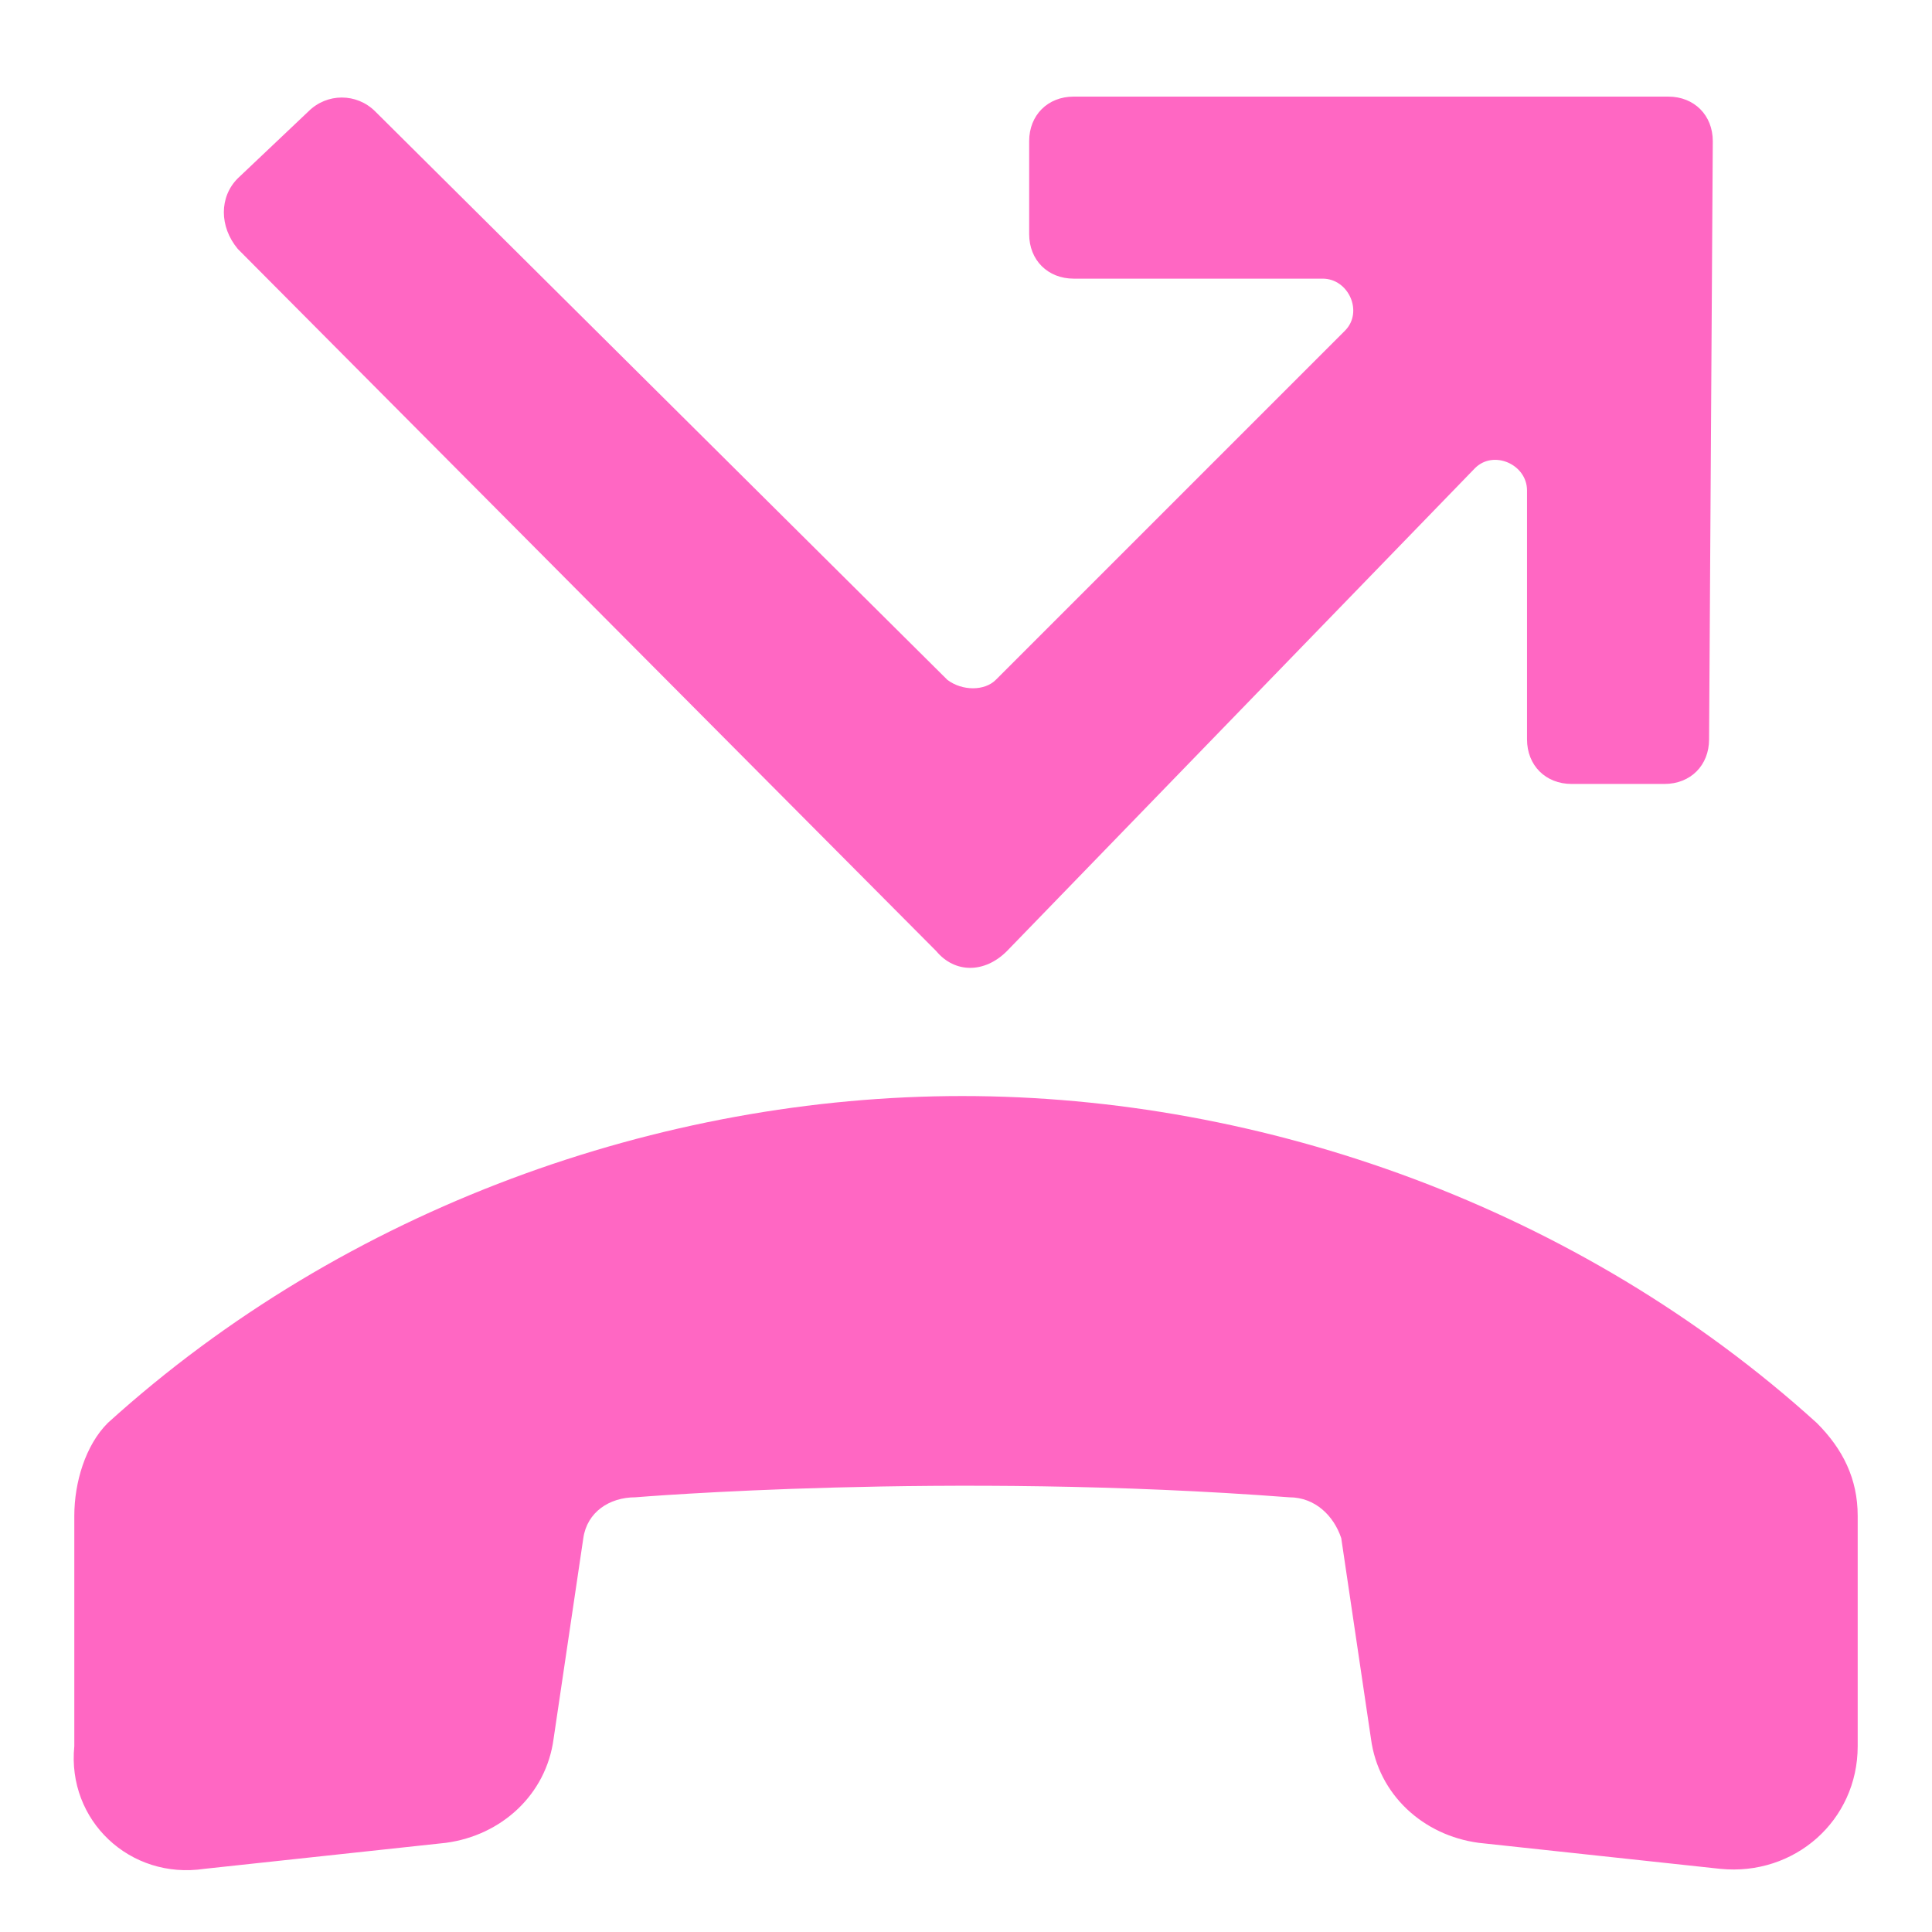
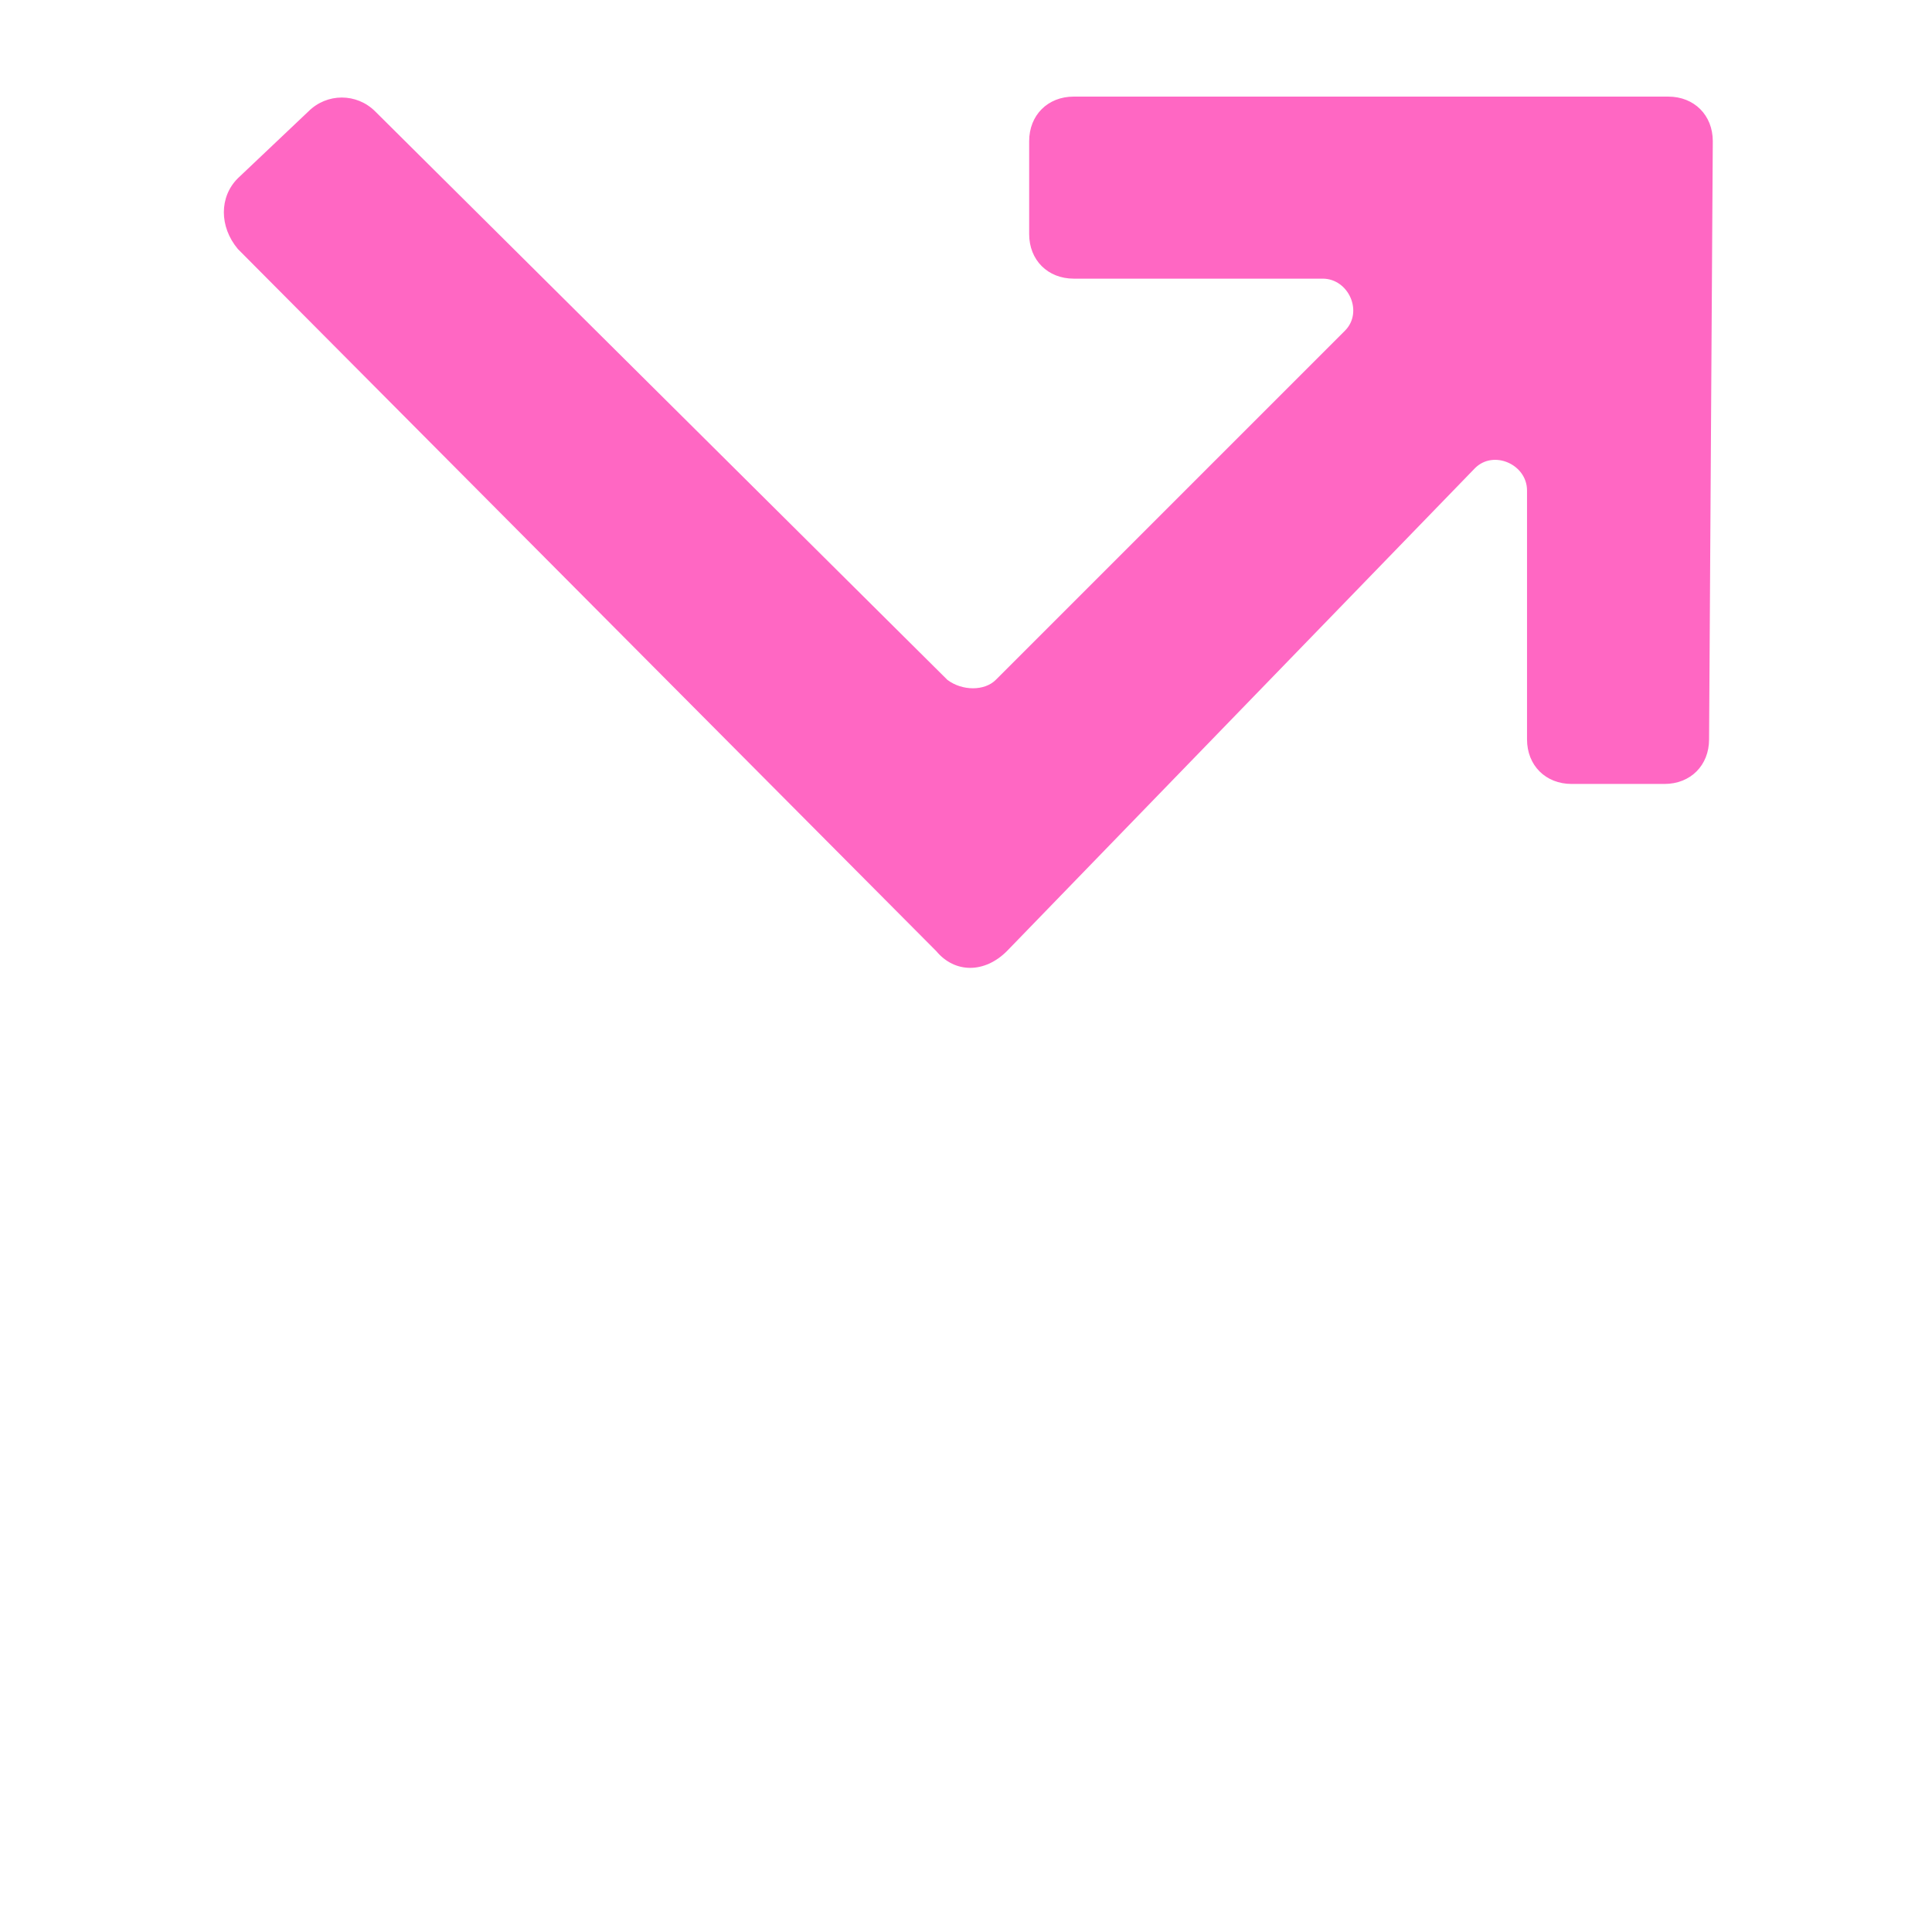
<svg xmlns="http://www.w3.org/2000/svg" fill="#FF67C3" width="800px" height="800px" viewBox="0 0 52 52" enable-background="new 0 0 52 52" xml:space="preserve">
  <g id="SVGRepo_bgCarrier" stroke-width="0" />
  <g id="SVGRepo_tracerCarrier" stroke-linecap="round" stroke-linejoin="round" />
  <g id="SVGRepo_iconCarrier">
-     <path d="M34.7,40.3c0.7,0,1.2,0.5,1.4,1.1l0.8,5.4c0.2,1.5,1.4,2.6,2.9,2.8l6.5,0.7c2,0.2,3.7-1.3,3.7-3.3v-6.2 c0-1-0.4-1.8-1.1-2.5c-6.4-5.8-14.9-8.8-23-8.8s-16.6,3-23,8.8C2.3,38.9,2,39.9,2,40.8V47c-0.2,2,1.5,3.6,3.5,3.3l6.5-0.7 c1.5-0.2,2.7-1.3,2.9-2.8l0.8-5.4c0.1-0.7,0.7-1.1,1.4-1.1C17.1,40.3,25.5,39.6,34.7,40.3z" />
    <path d="M39.7,12.6c0.5-0.5,1.4-0.1,1.4,0.6v6.7c0,0.7,0.5,1.2,1.2,1.2l2.5,0c0.7,0,1.2-0.5,1.2-1.2 c0,0,0.1-16.1,0.1-16.1c0-0.7-0.5-1.2-1.2-1.2H28.9c-0.7,0-1.2,0.5-1.2,1.2v2.5c0,0.7,0.5,1.2,1.2,1.2h6.7c0.7,0,1.1,0.9,0.6,1.4 l-9.4,9.4c-0.3,0.3-0.9,0.3-1.3,0L10.1,3C9.6,2.5,8.8,2.5,8.3,3L6.4,4.8c-0.5,0.5-0.5,1.3,0,1.9l18.8,18.9c0.5,0.6,1.3,0.6,1.9,0 L39.7,12.6z" />
  </g>
</svg>